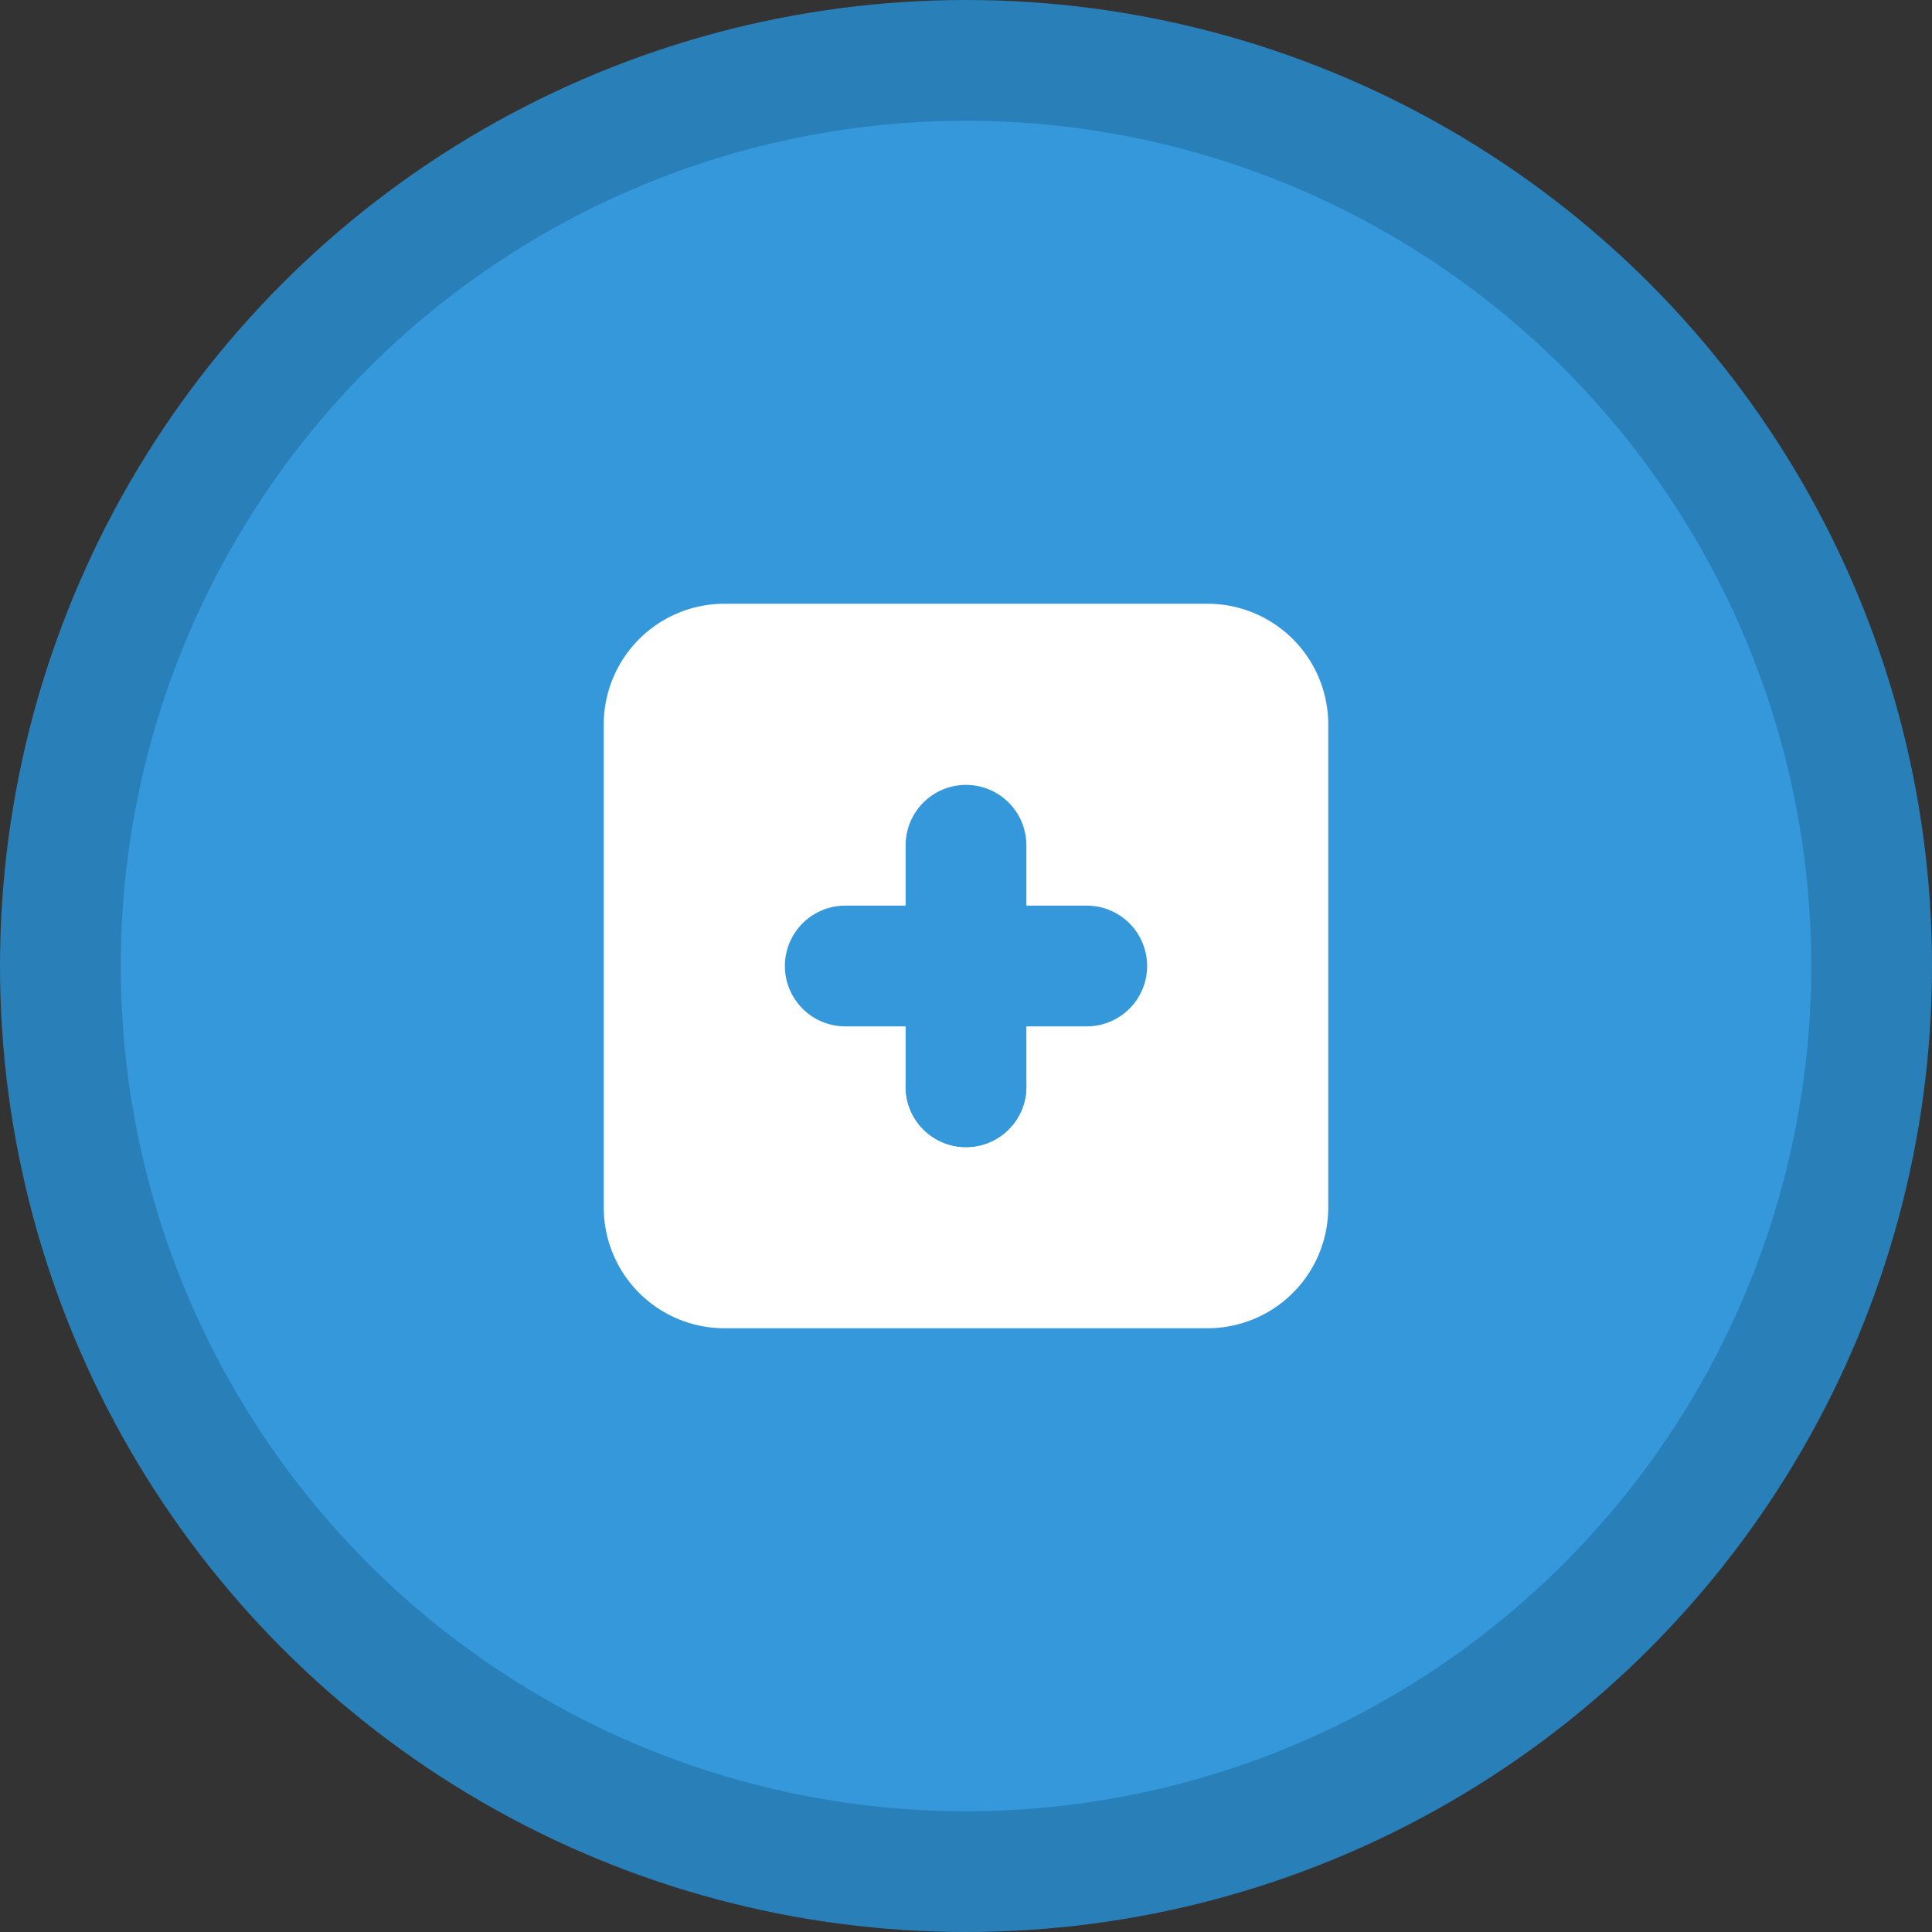
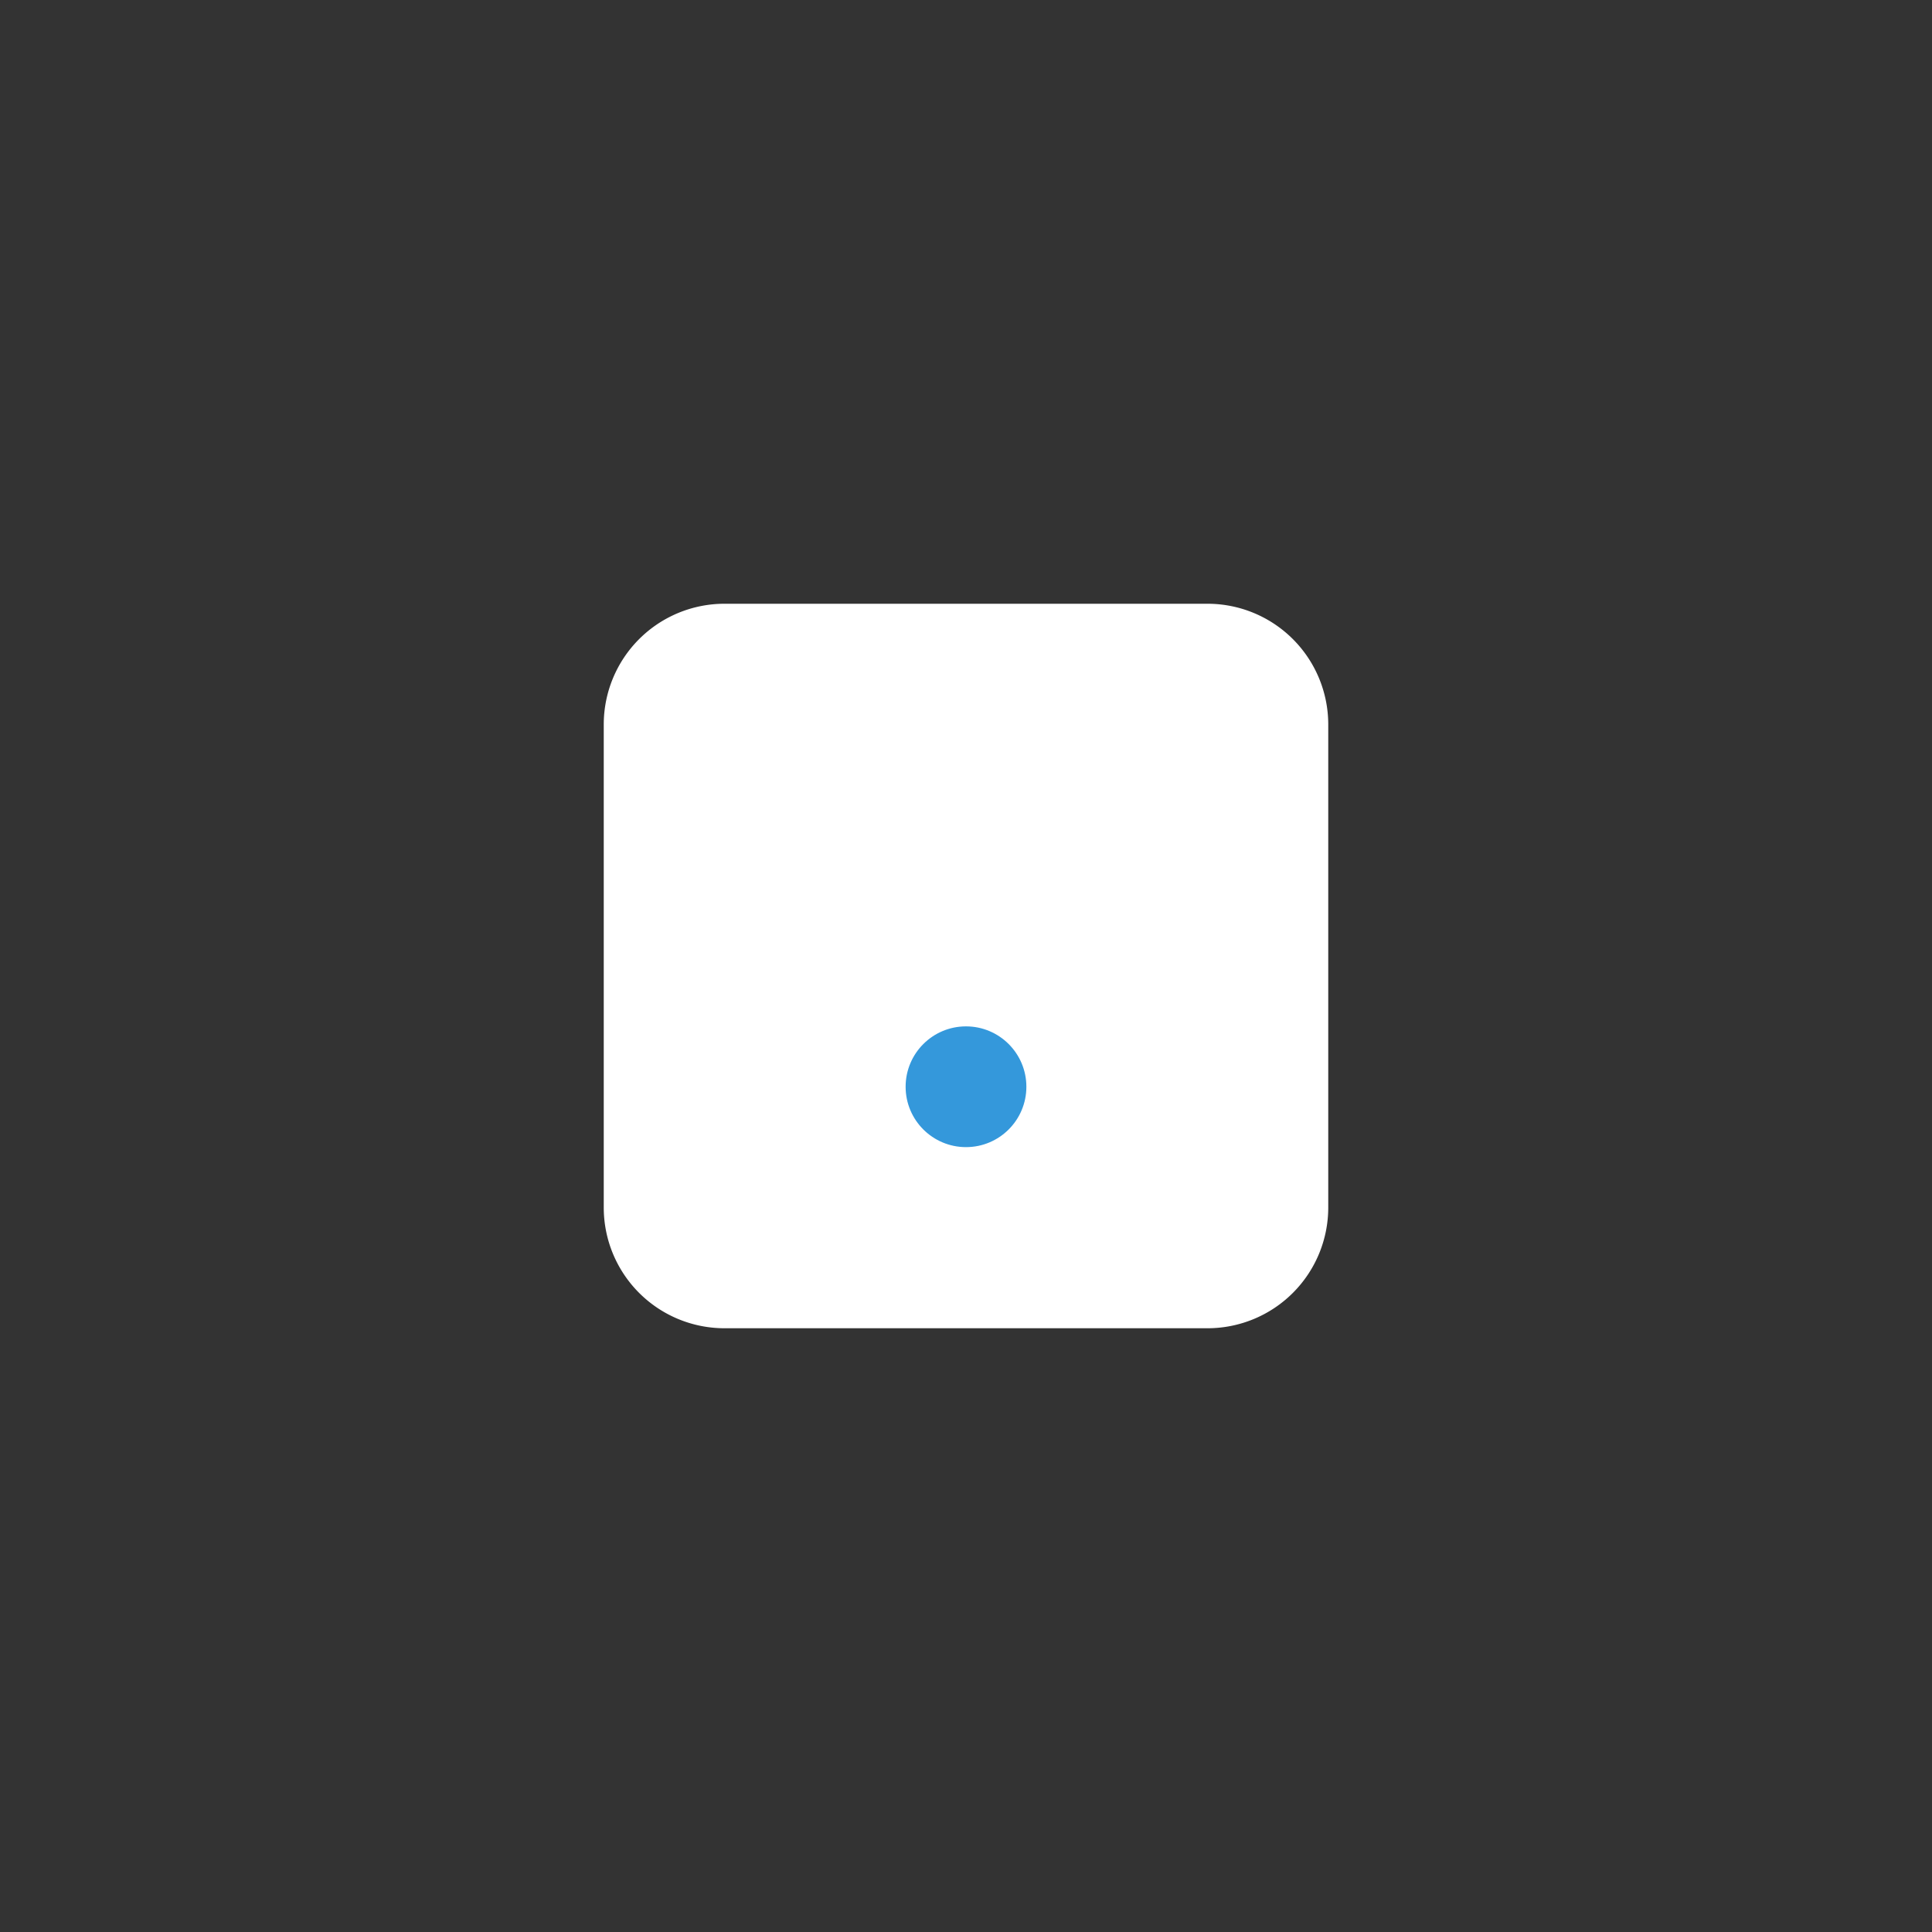
<svg xmlns="http://www.w3.org/2000/svg" width="32" height="32" viewBox="0 0 32 32" fill="none">
  <rect x="0" y="0" width="32" height="32" fill="#333333" stroke="none" />
-   <circle cx="16" cy="16" r="15" fill="#3498db" stroke="#2980b9" stroke-width="2" />
  <path d="M12 10h8a2 2 0 0 1 2 2v8a2 2 0 0 1-2 2h-8a2 2 0 0 1-2-2v-8a2 2 0 0 1 2-2z" fill="white" />
-   <path d="M16 14v4m-2-2h4" stroke="#3498db" stroke-width="2" stroke-linecap="round" />
  <circle cx="16" cy="18" r="1" fill="#3498db" />
</svg>